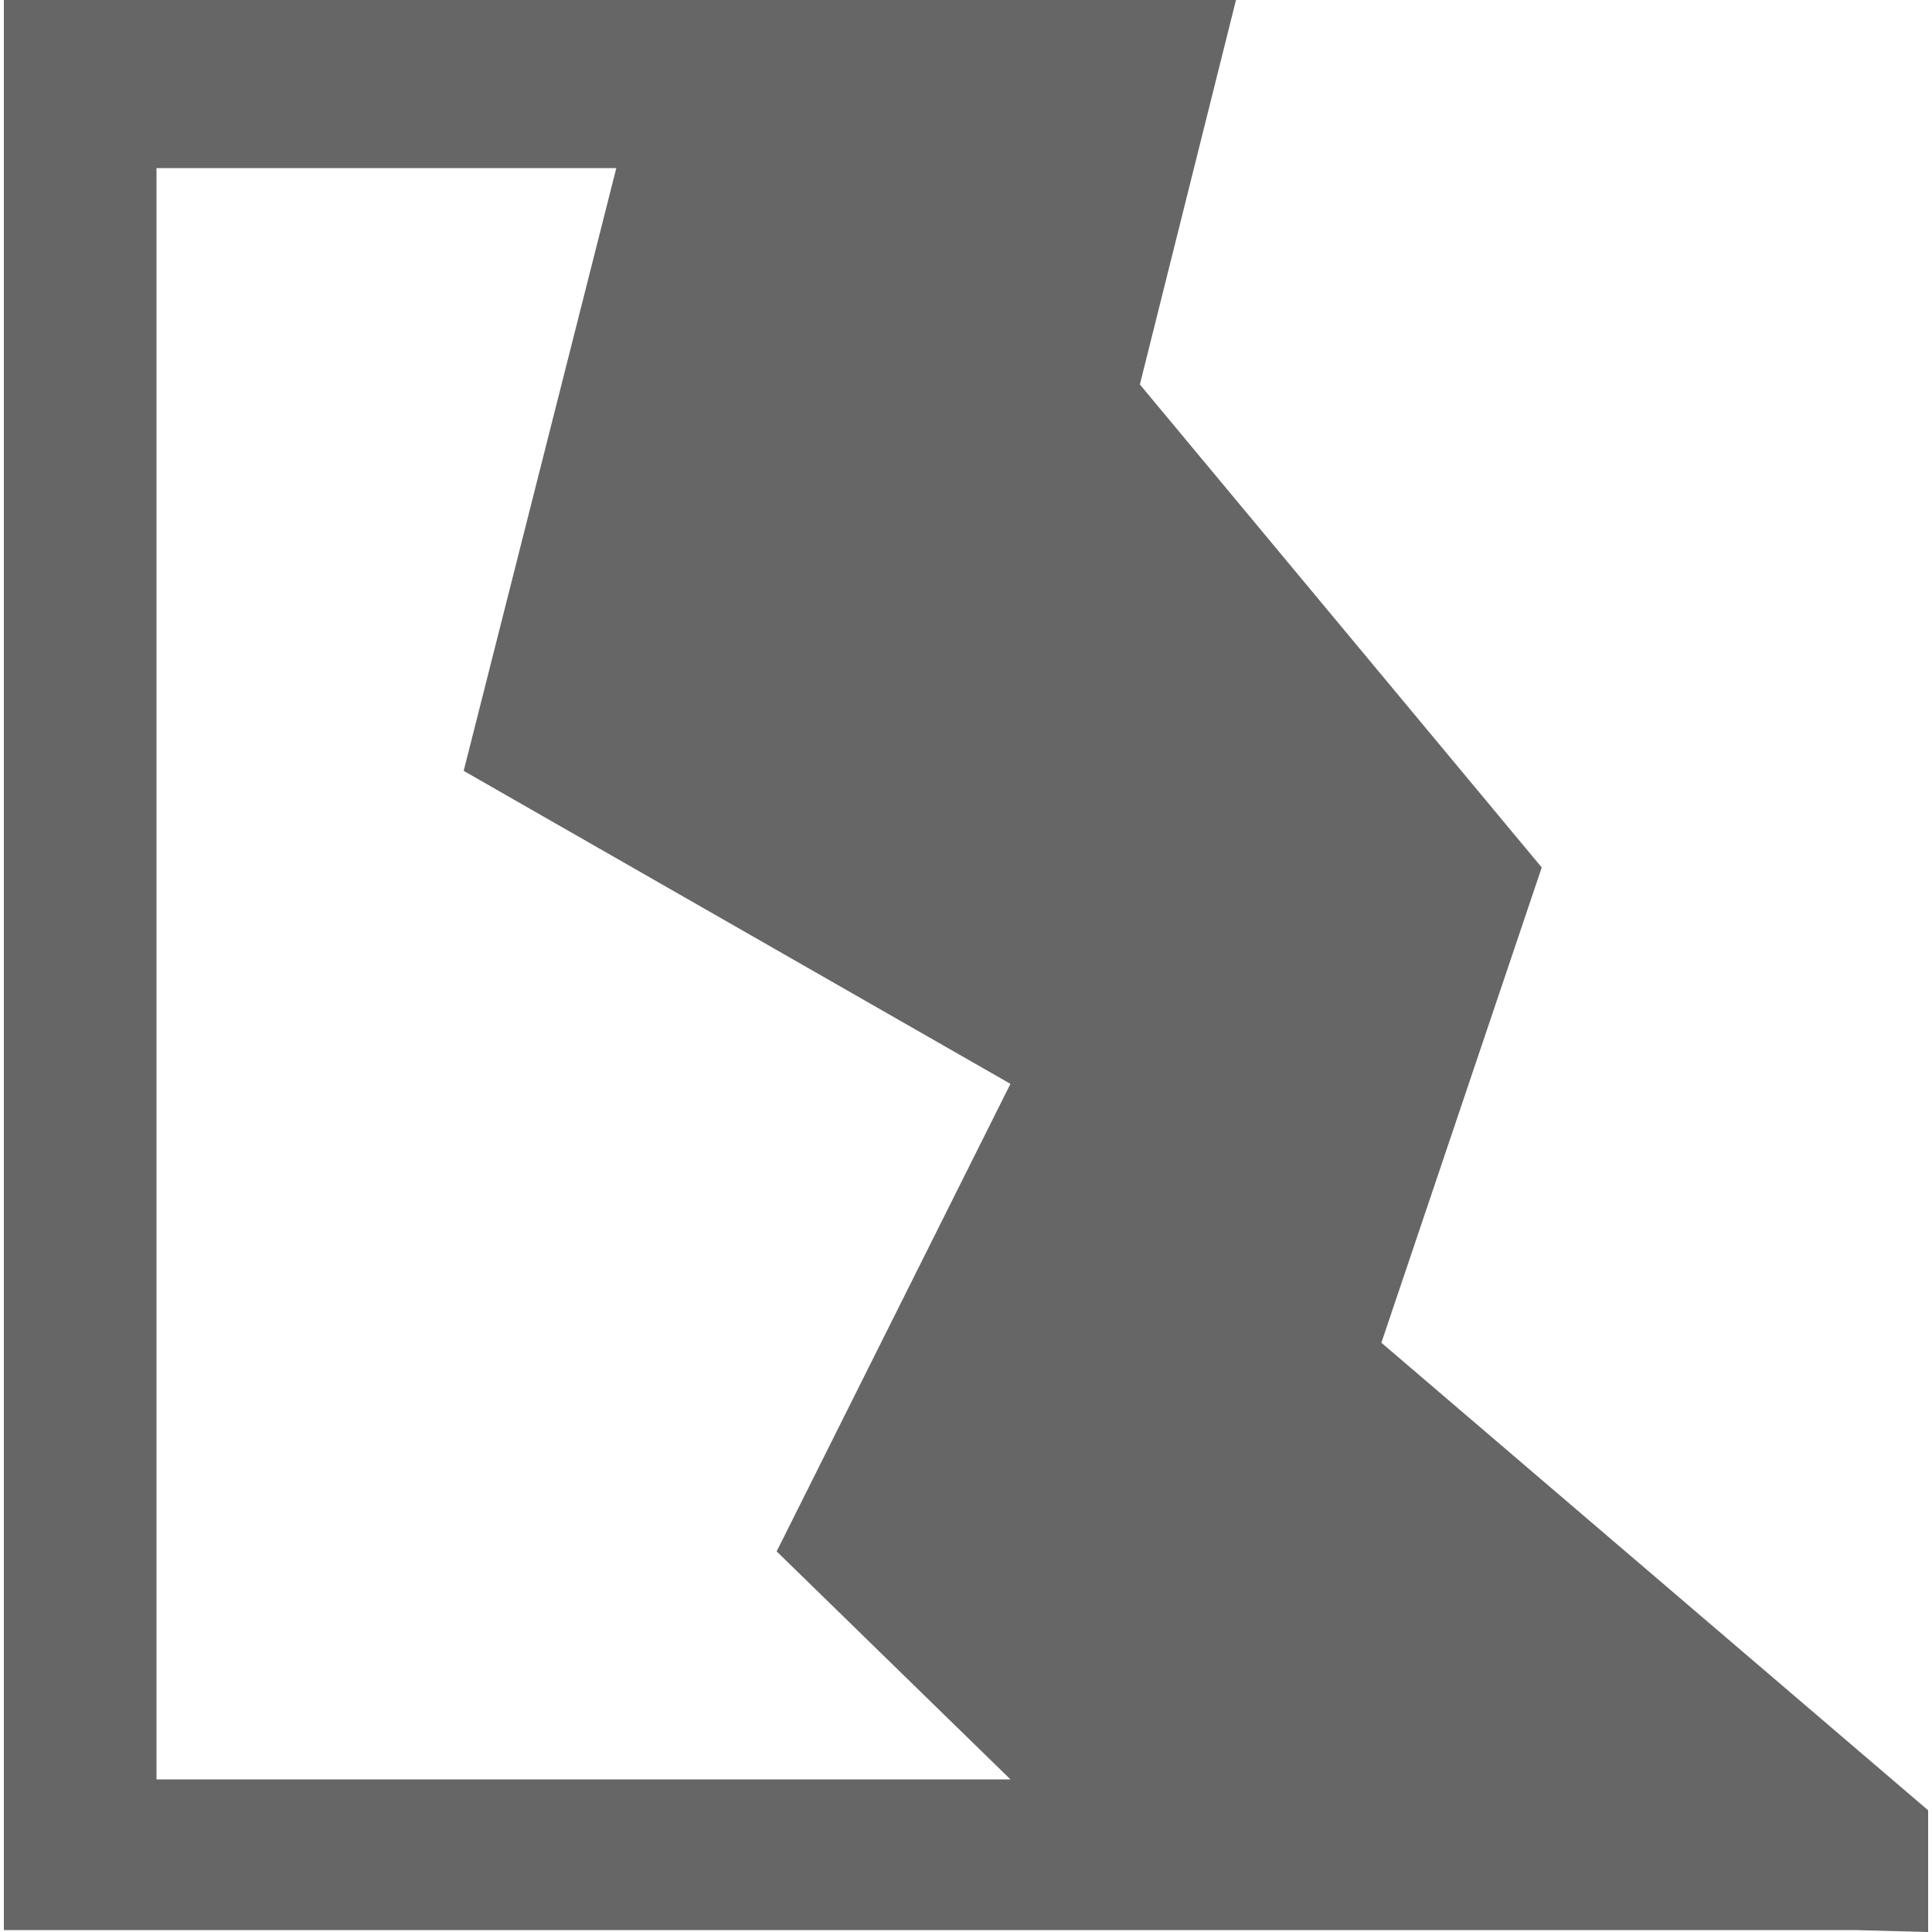
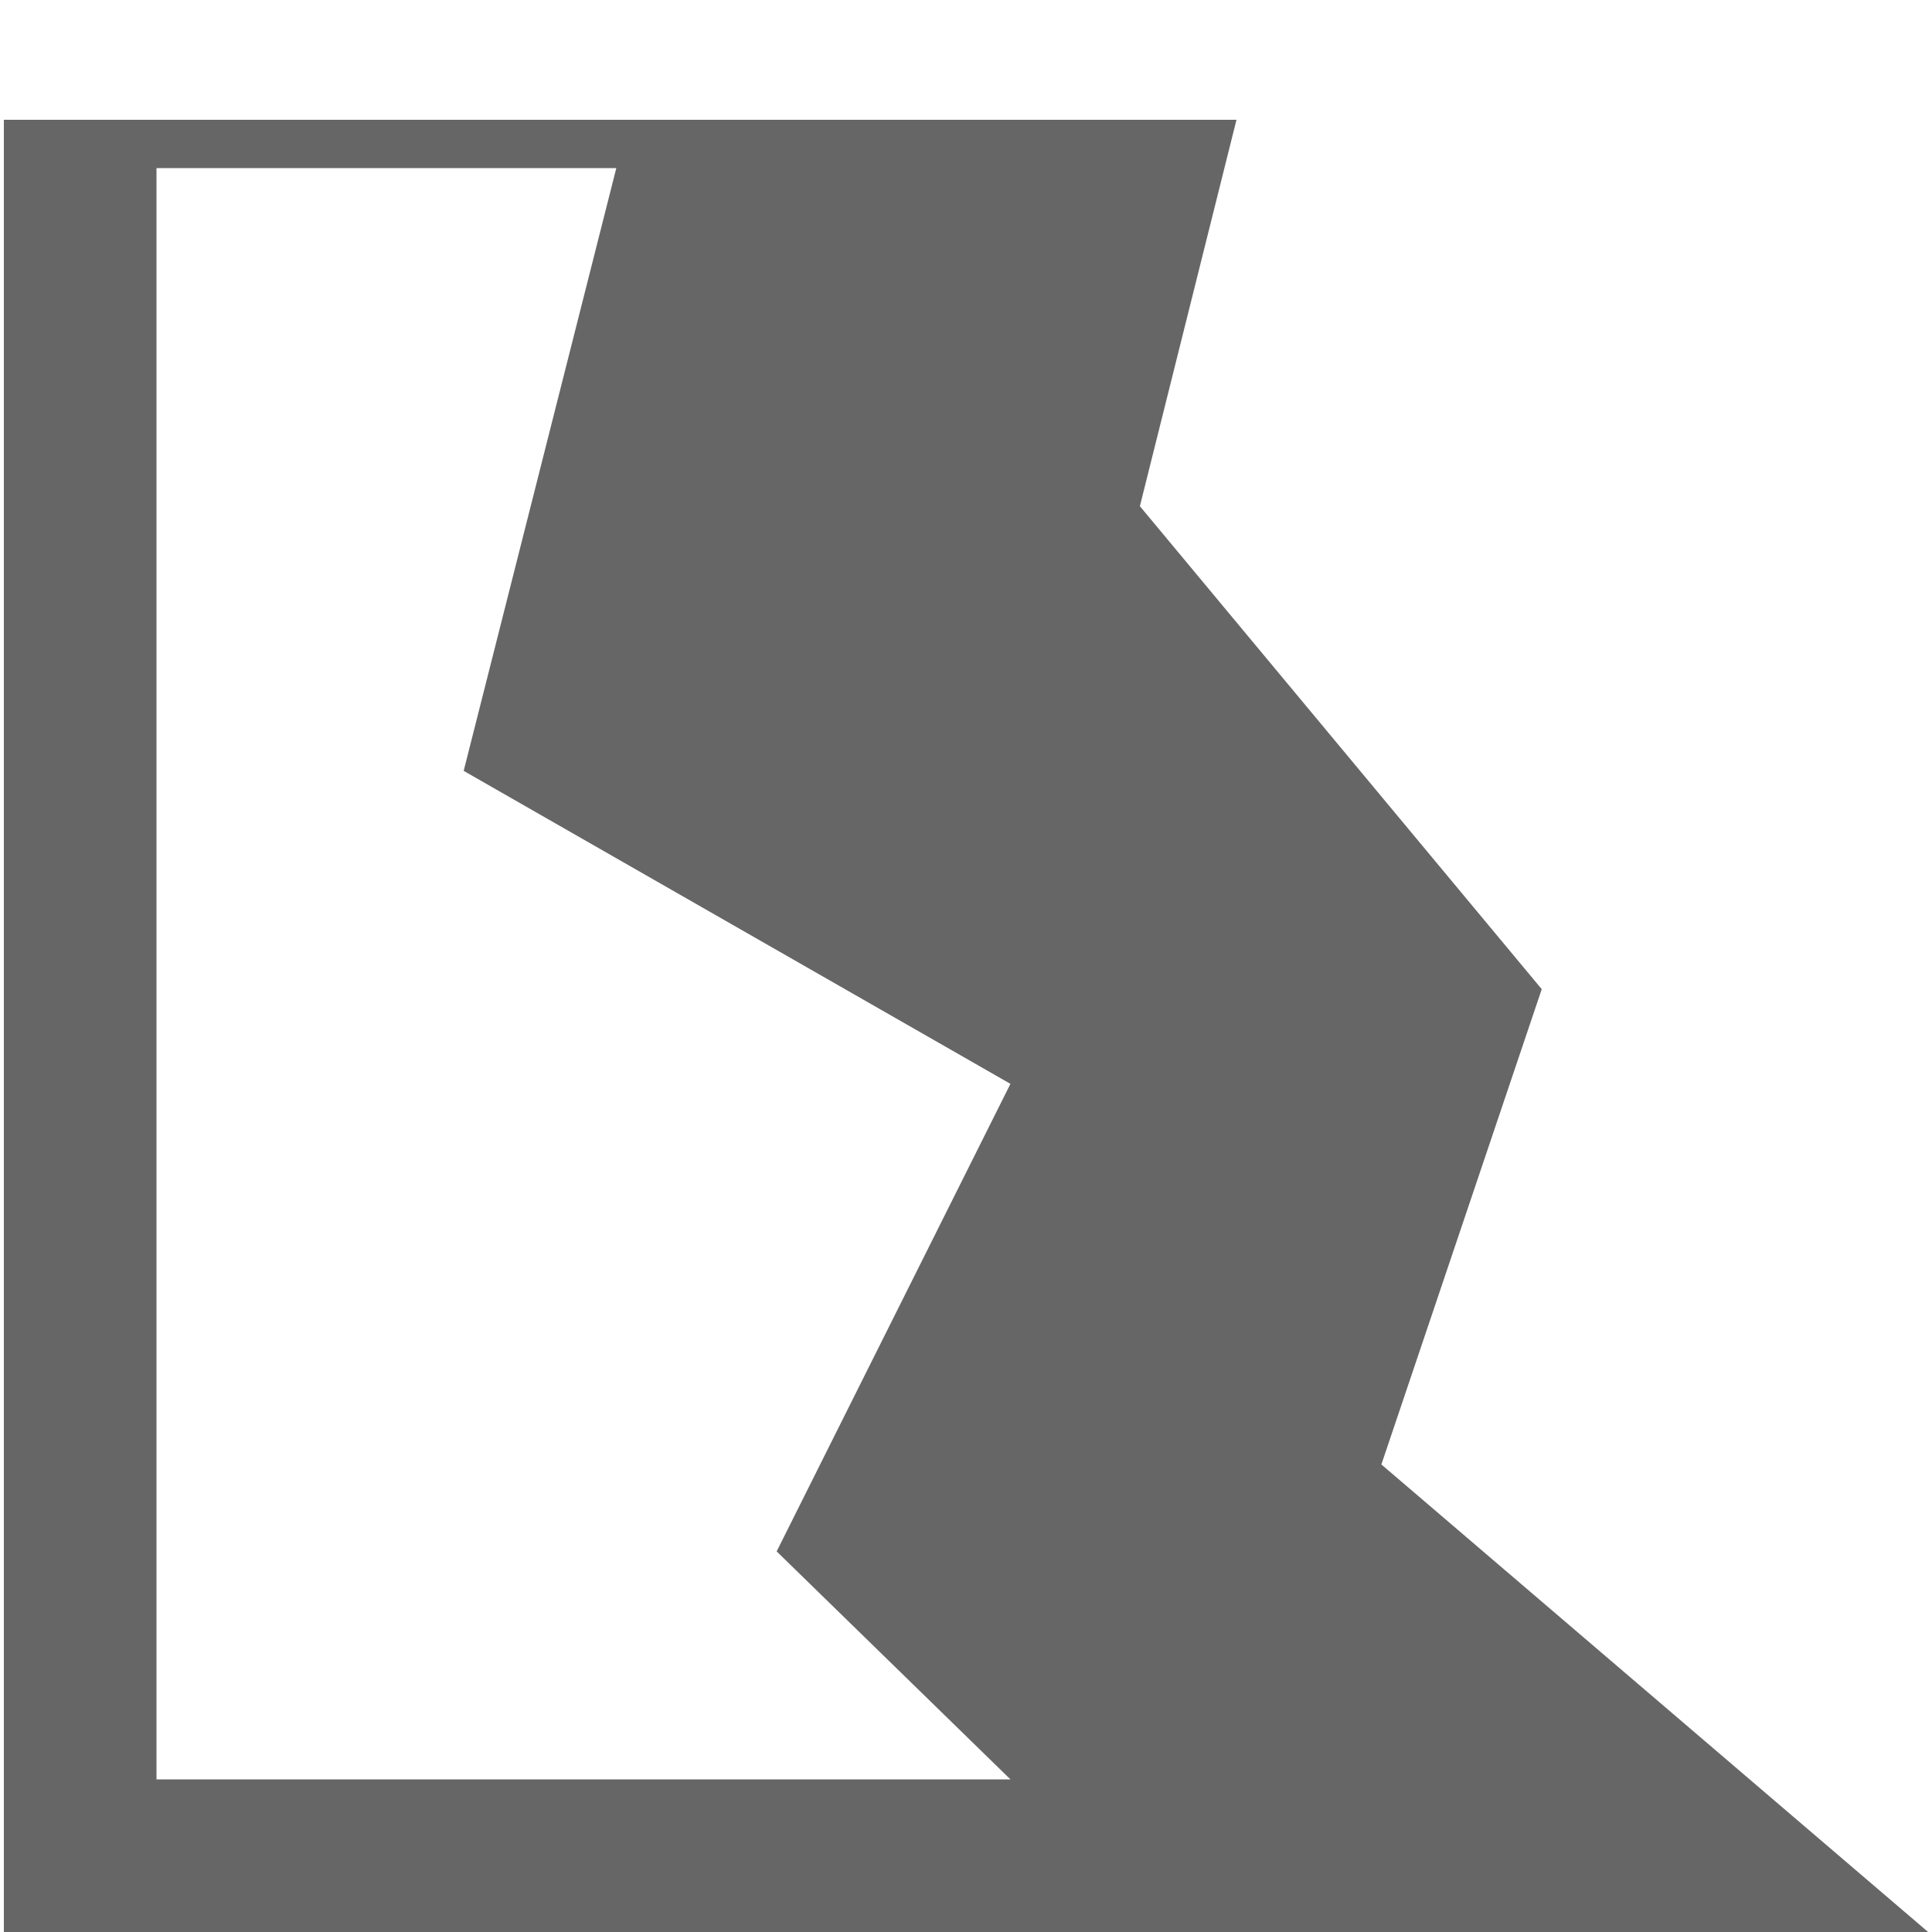
<svg xmlns="http://www.w3.org/2000/svg" version="1.1" id="Layer_1" x="0px" y="0px" viewBox="-446 248.3 100 100" style="enable-background:new -446 248.3 100 100;" xml:space="preserve">
  <style type="text/css">
	.st0{fill:#666666;}
</style>
-   <path class="st0" d="M-346.2,348.3V342l-28.3-24.2l8.3-24.6l-20.8-25l5-20h-20.8h-8.8h-34.2v100h60.8h11.7h23.3L-346.2,348.3z   M-393.7,340.4h-44.2V257h23.8l-7.9,31.2l28.3,16.2l-12.1,24.2L-393.7,340.4z" />
+   <path class="st0" d="M-346.2,348.3l-28.3-24.2l8.3-24.6l-20.8-25l5-20h-20.8h-8.8h-34.2v100h60.8h11.7h23.3L-346.2,348.3z   M-393.7,340.4h-44.2V257h23.8l-7.9,31.2l28.3,16.2l-12.1,24.2L-393.7,340.4z" />
</svg>